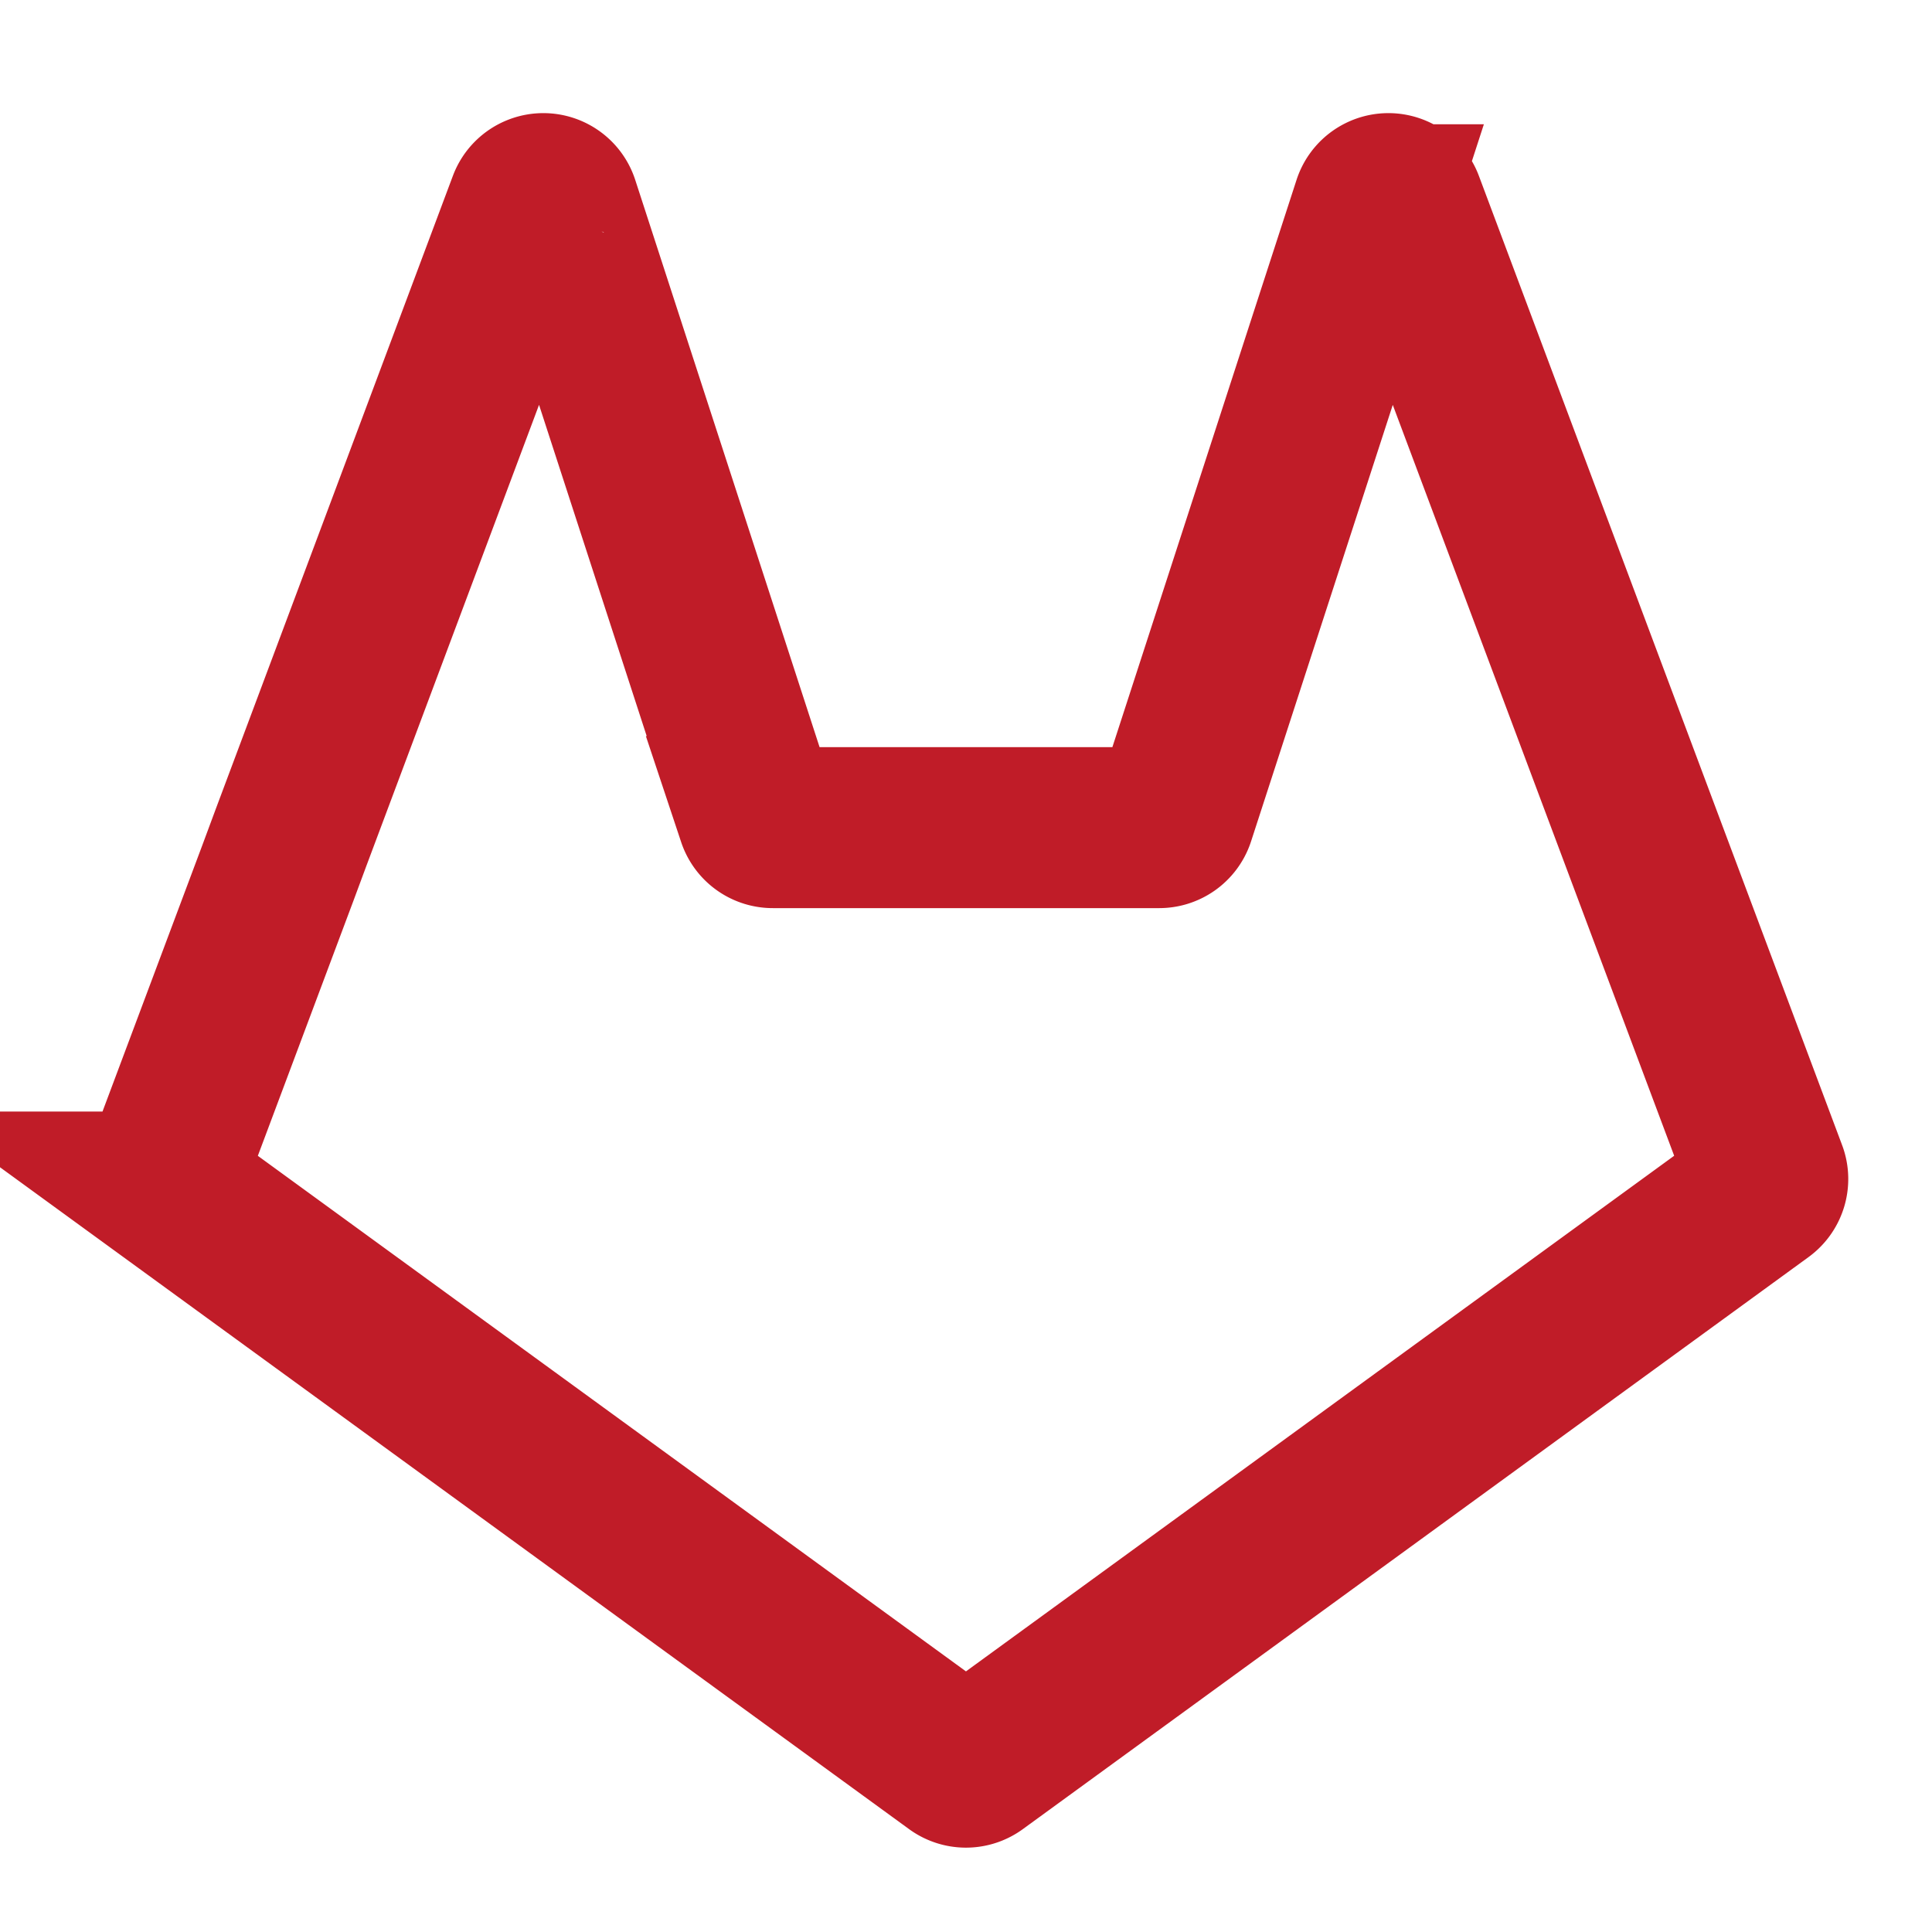
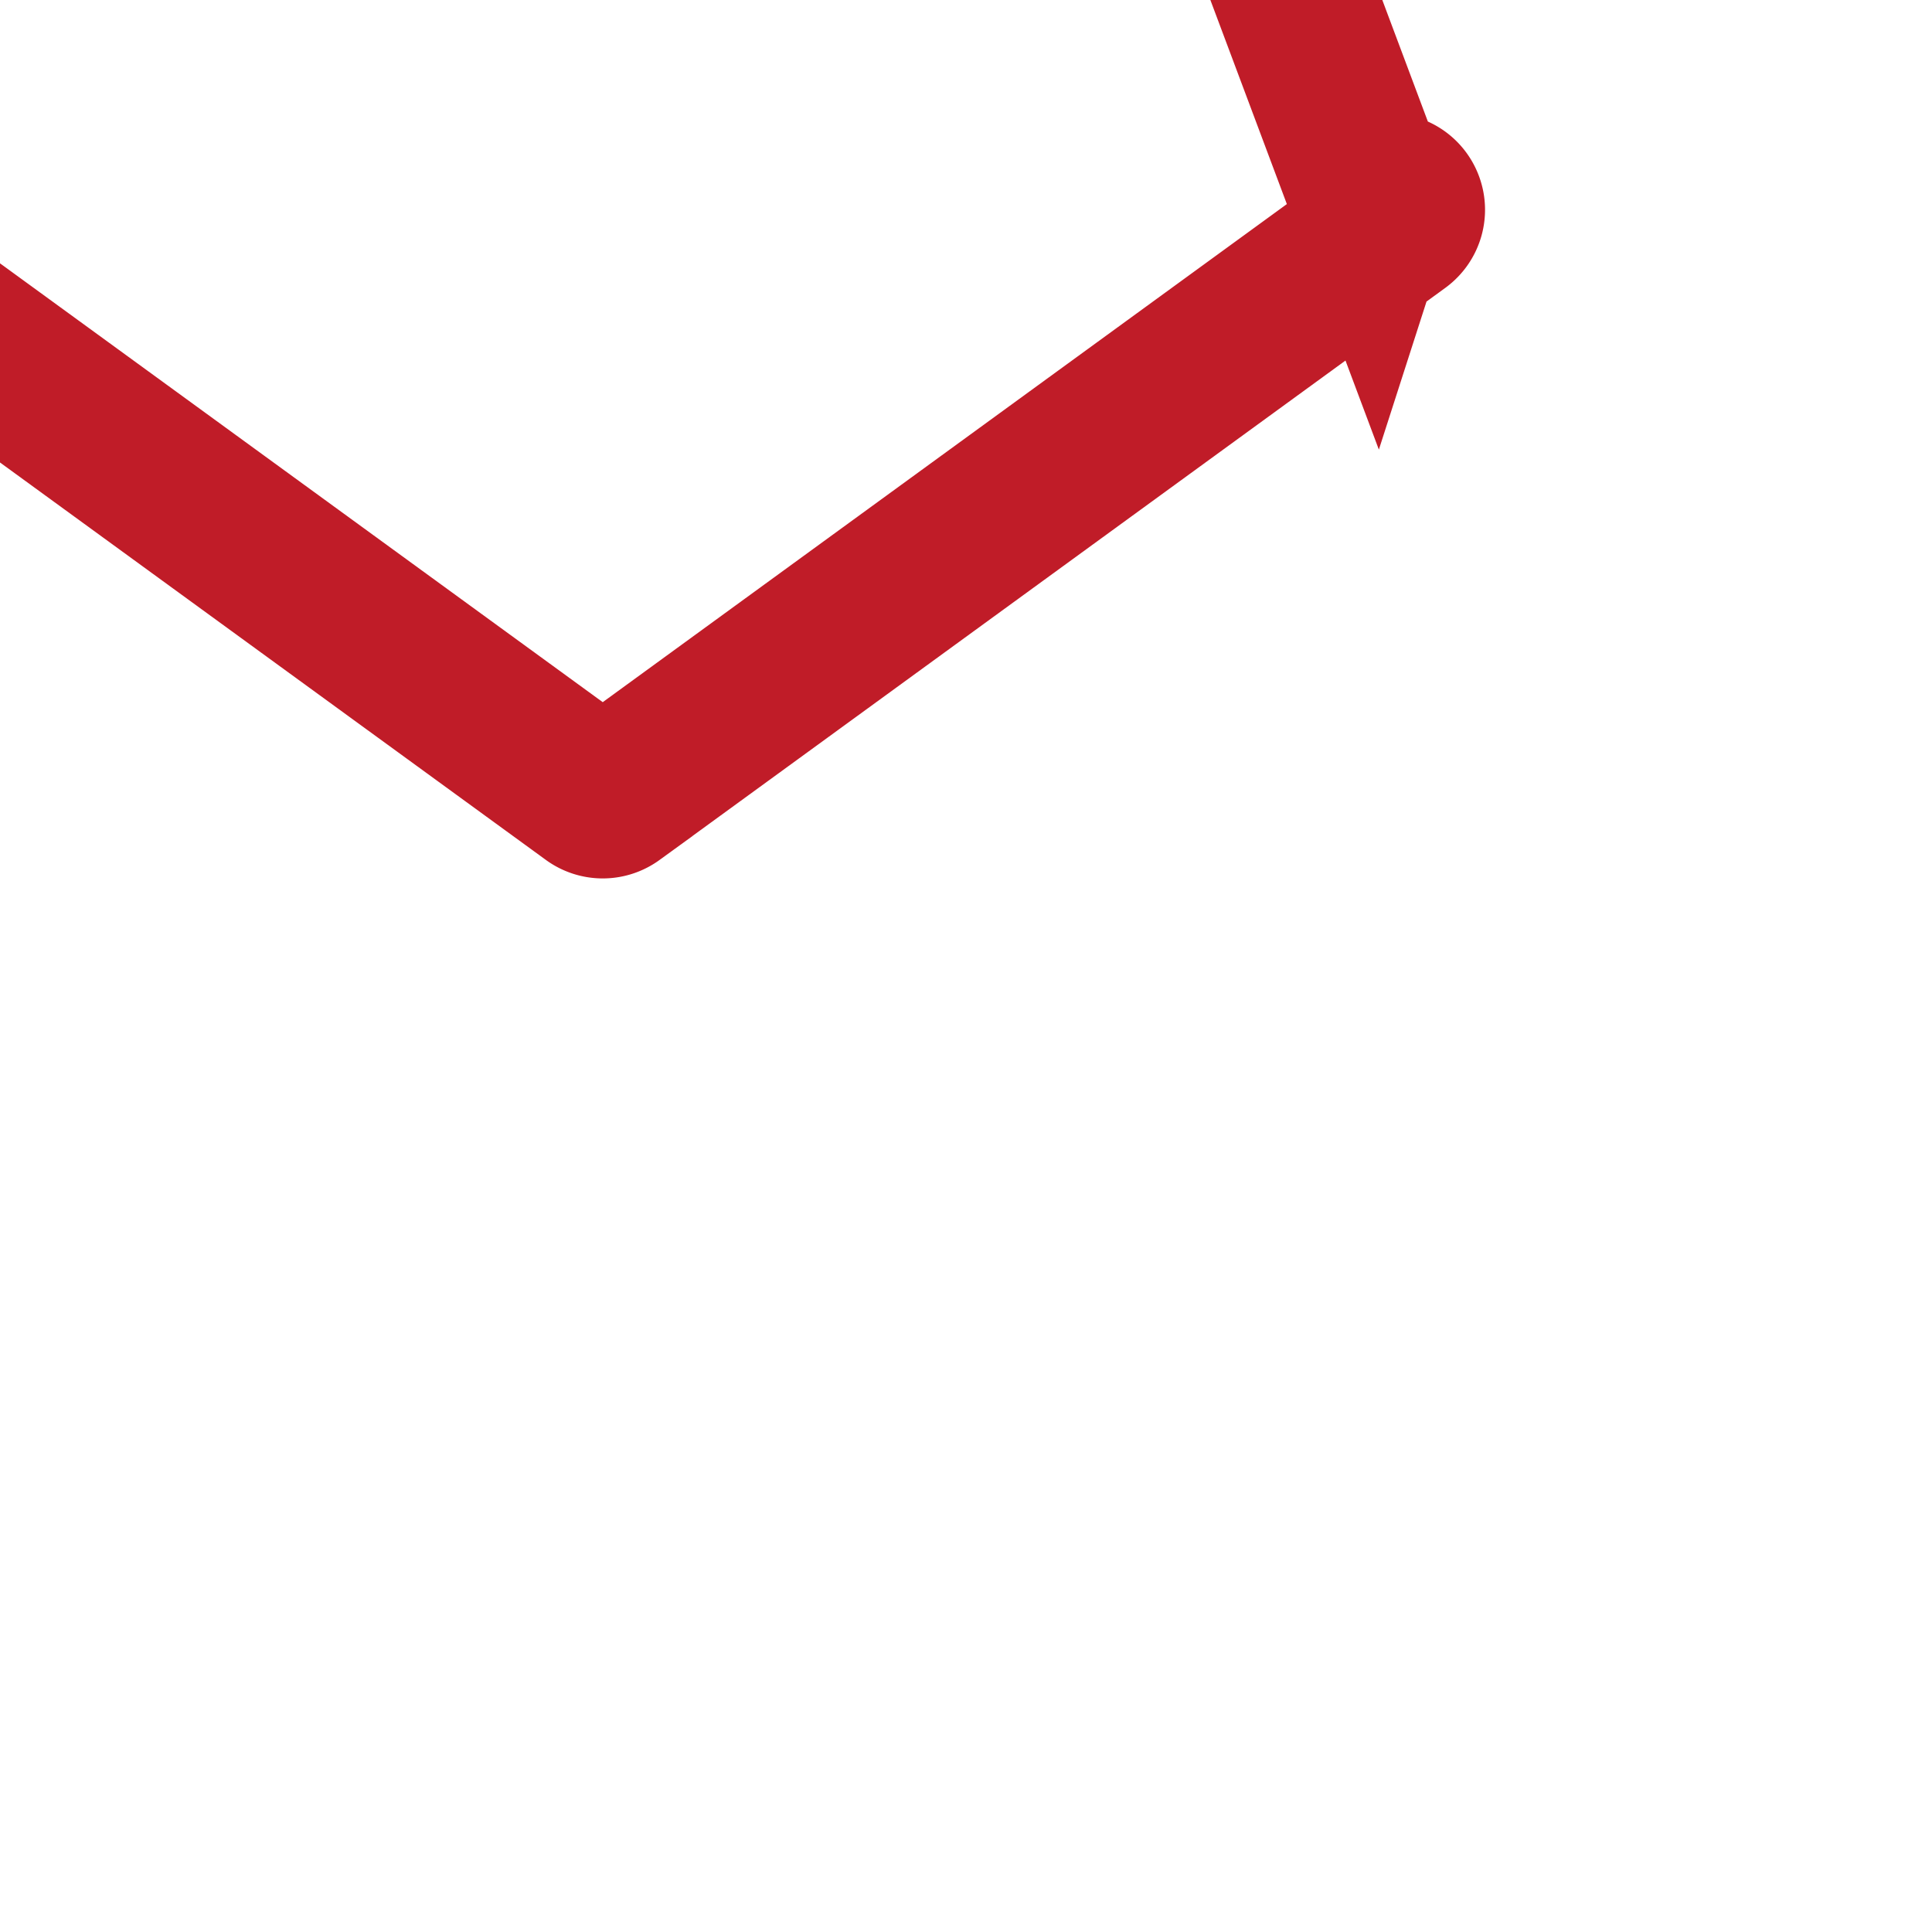
<svg xmlns="http://www.w3.org/2000/svg" width="63px" height="63px" stroke-width="2" viewBox="0 0 24 24" fill="none" color="#c01c28" style="--darkreader-inline-color: #e54c57;" data-darkreader-inline-color="">
-   <path clip-rule="evenodd" d="M17.057 2.544a.2.2 0 01.378-.008l3.114 8.31 1.398 3.73a.2.2 0 01-.07.232l-9.76 7.106a.2.2 0 01-.235 0l-9.76-7.106a.2.2 0 01-.069-.231l1.398-3.73.167-.45 2.944-7.861a.2.2 0 01.378.008l2.47 7.6a.2.2 0 00.19.137h4.8a.2.2 0 00.19-.138l2.467-7.599z" stroke="#c01c28" stroke-width="2" style="--darkreader-inline-stroke: #c01c28;" data-darkreader-inline-stroke="" />
+   <path clip-rule="evenodd" d="M17.057 2.544a.2.2 0 01.378-.008a.2.2 0 01-.07.232l-9.76 7.106a.2.2 0 01-.235 0l-9.76-7.106a.2.2 0 01-.069-.231l1.398-3.73.167-.45 2.944-7.861a.2.2 0 01.378.008l2.47 7.6a.2.2 0 00.19.137h4.8a.2.2 0 00.19-.138l2.467-7.599z" stroke="#c01c28" stroke-width="2" style="--darkreader-inline-stroke: #c01c28;" data-darkreader-inline-stroke="" />
</svg>